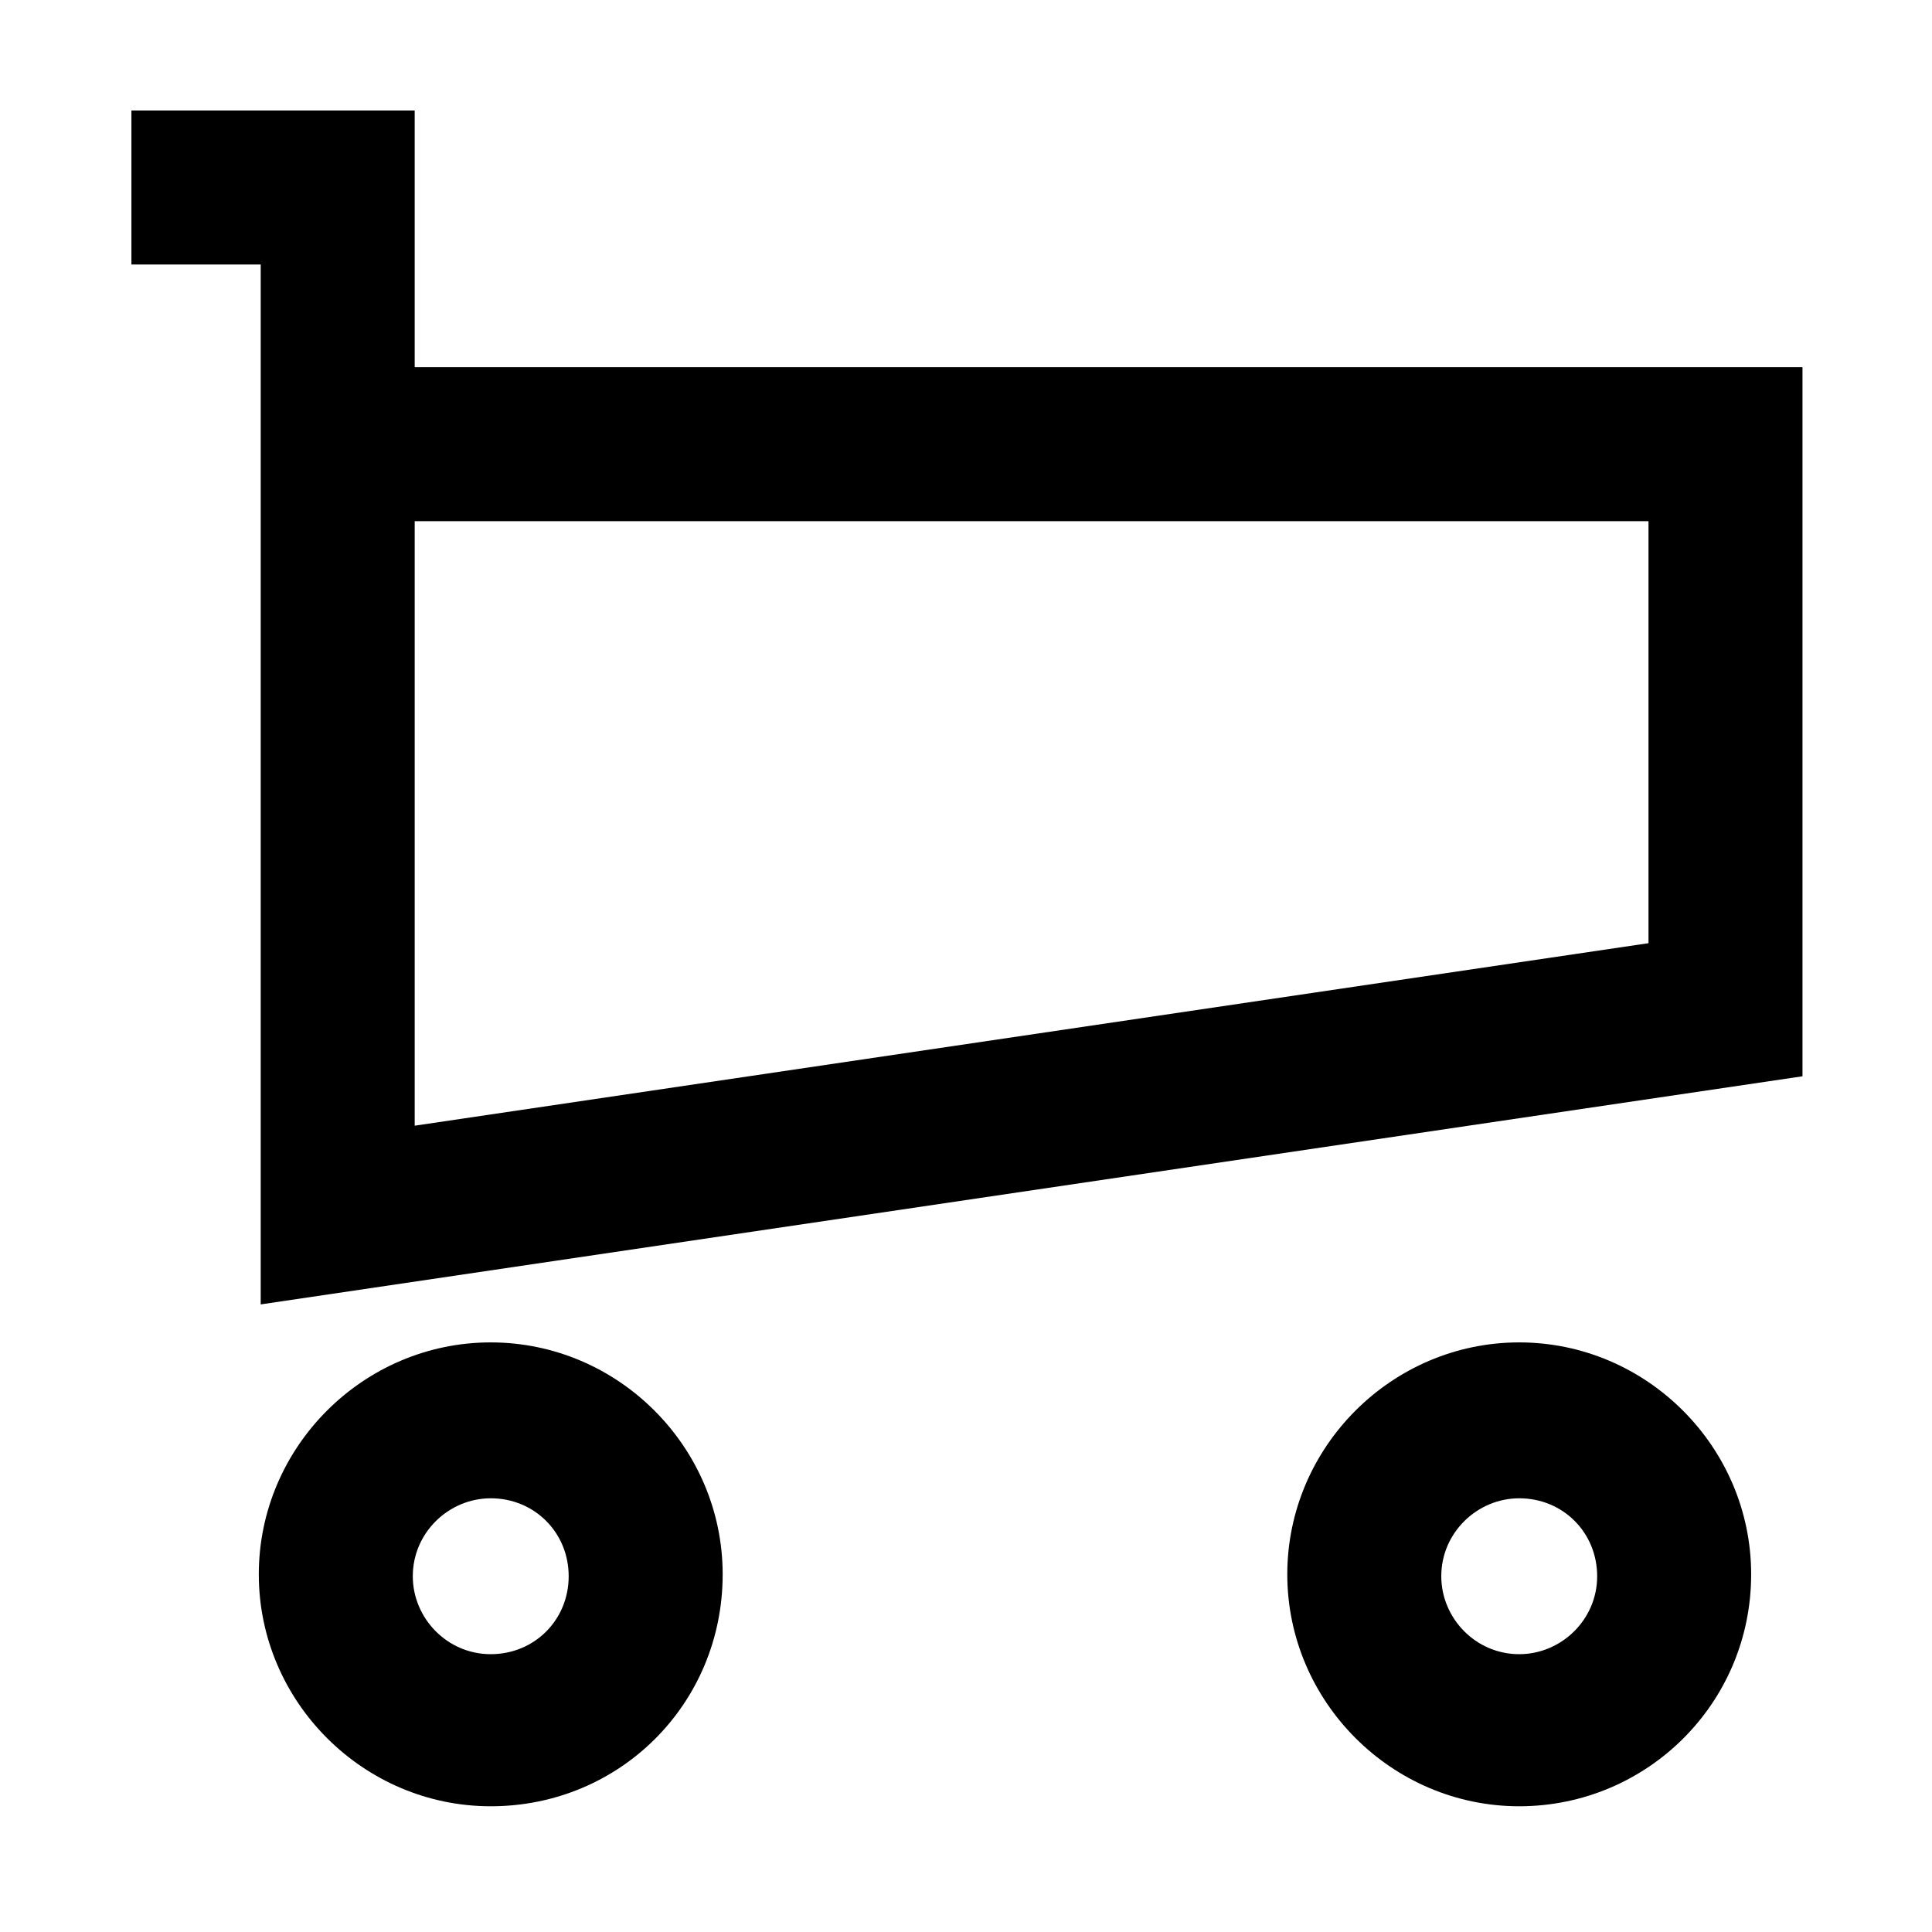
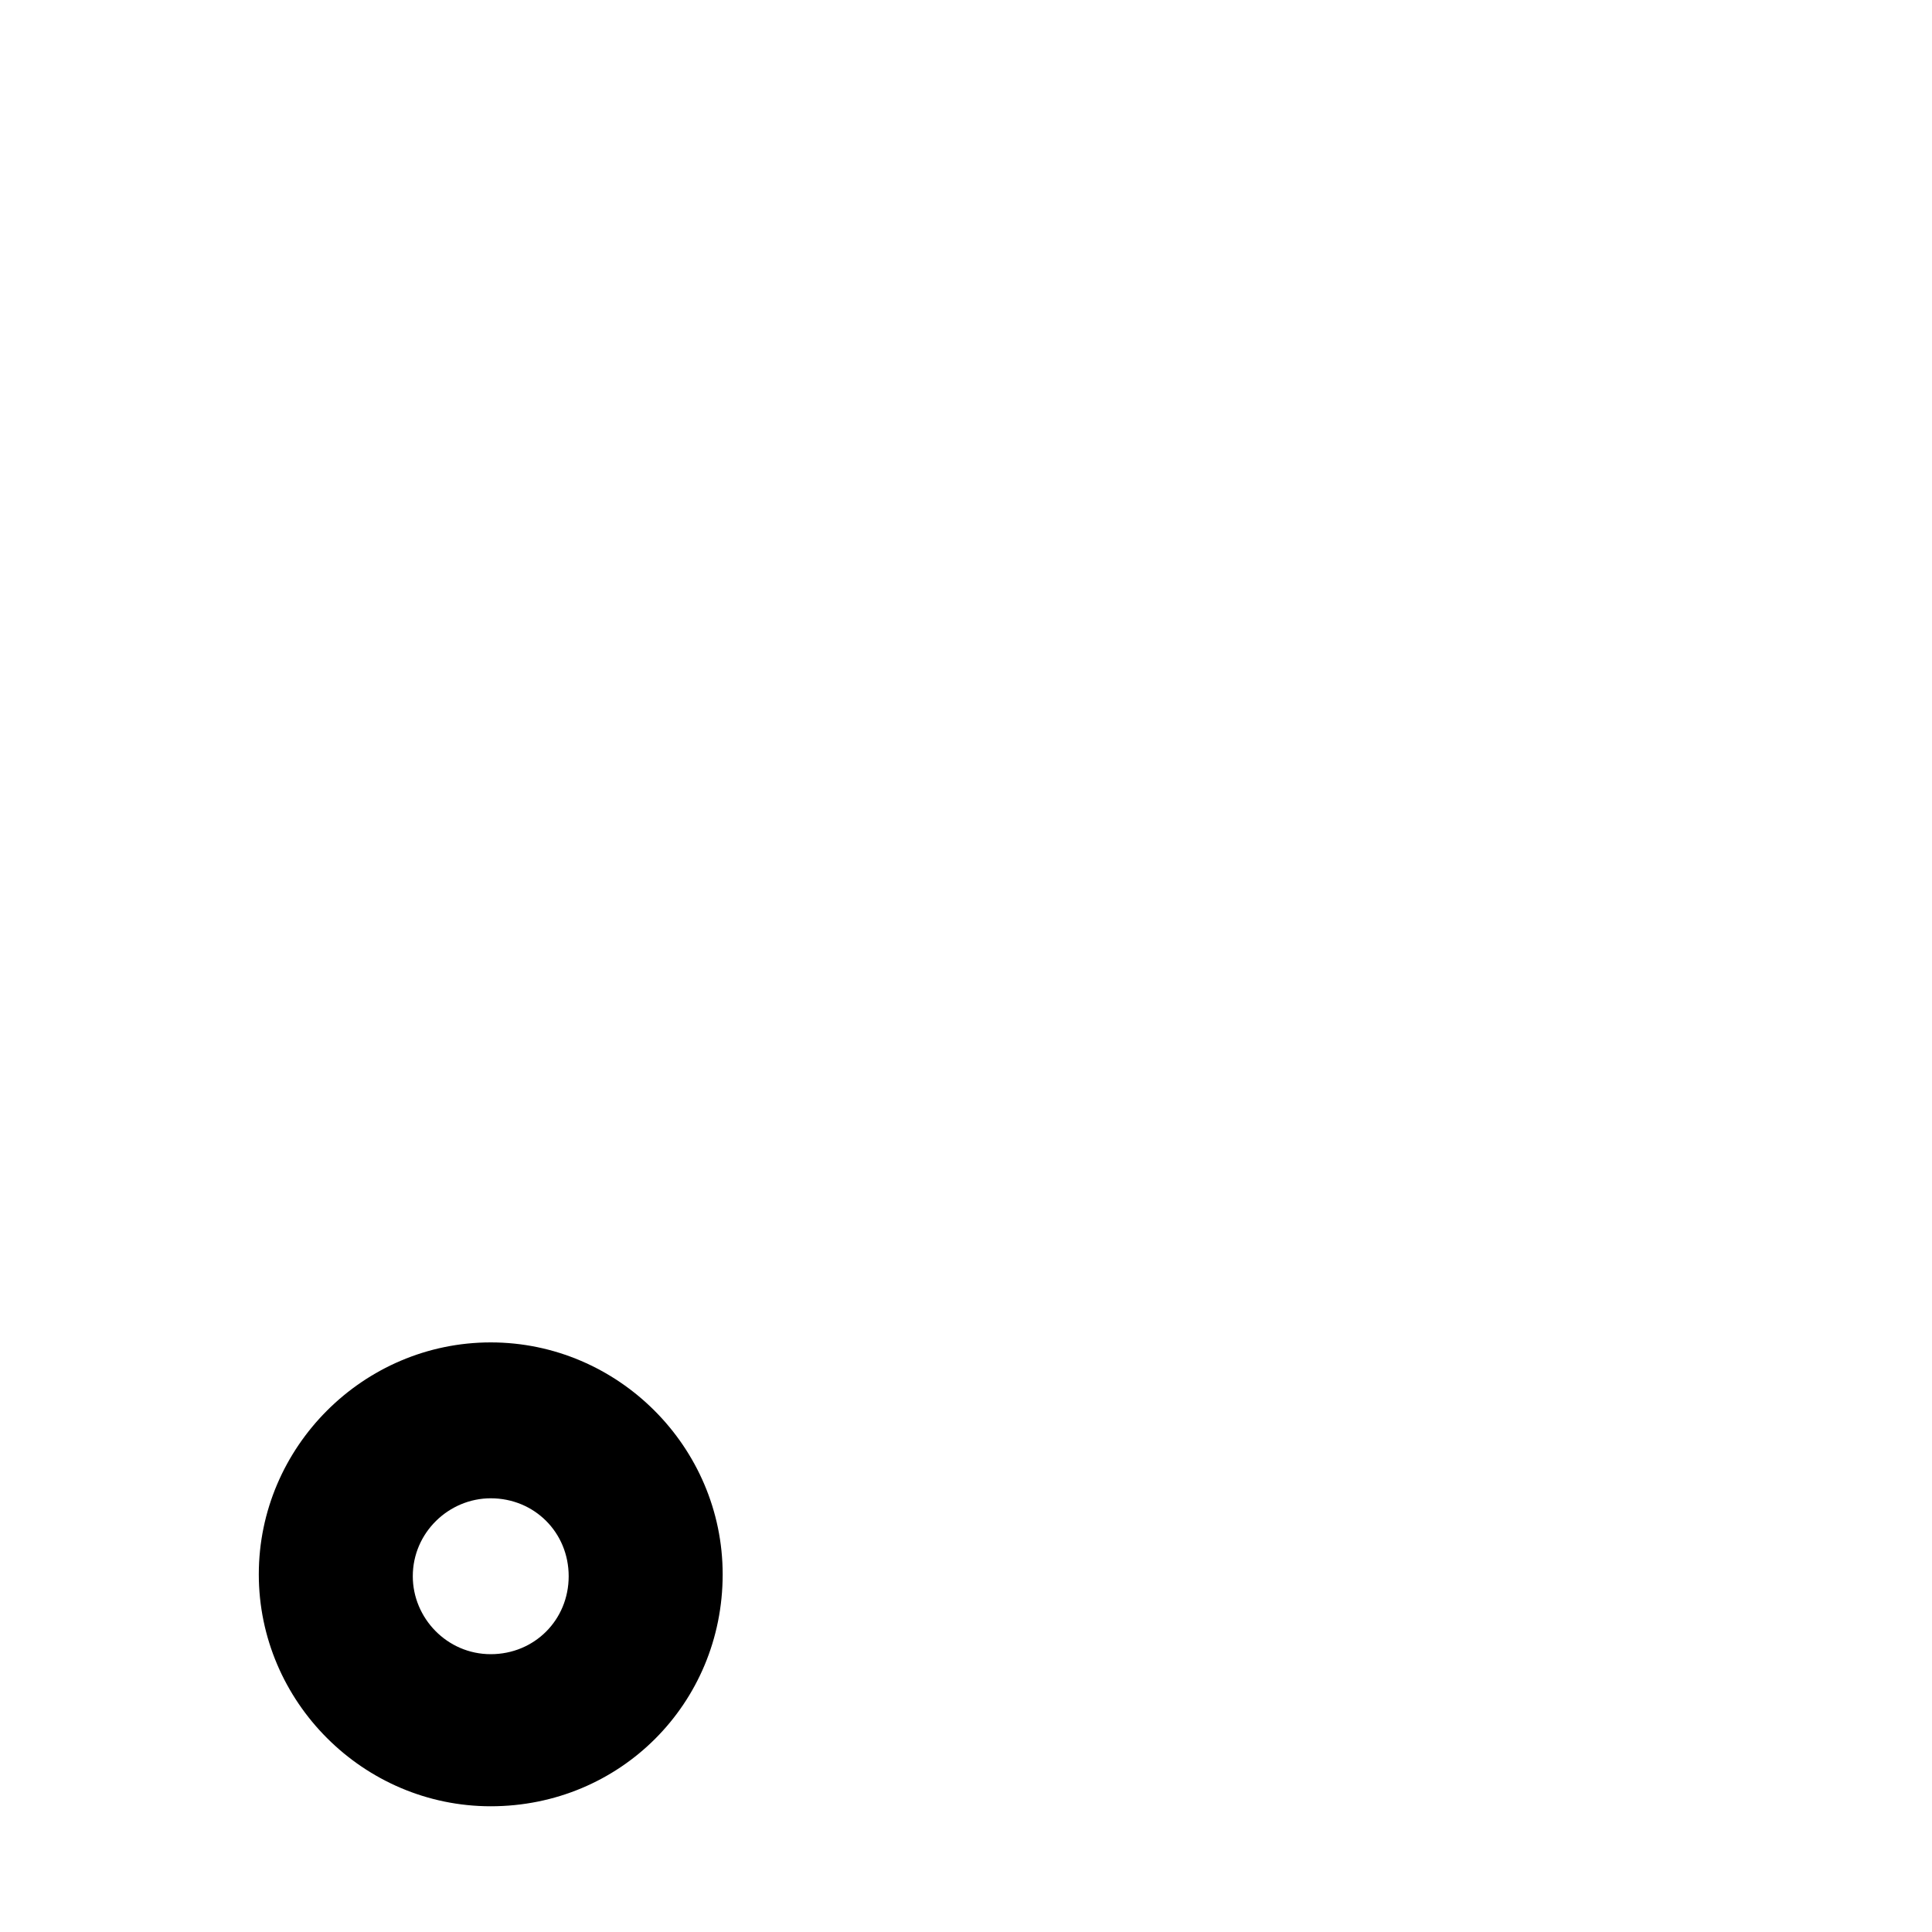
<svg xmlns="http://www.w3.org/2000/svg" fill="#000000" width="800px" height="800px" version="1.1" viewBox="144 144 512 512">
  <g>
-     <path d="m213.09 489.68v-275.58h-34.262v-40.809h75.07v68.016h367.78v187.92zm40.809-207.57v160.21l326.97-48.367v-111.84z" />
    <path d="m274.05 622.68c-33.754 0-61.465-27.711-61.465-61.465s27.711-61.465 61.465-61.465 61.465 27.711 61.465 61.465c0 34.258-27.207 61.465-61.465 61.465zm0-81.617c-11.082 0-20.656 9.07-20.656 20.656 0 11.082 9.07 20.656 20.656 20.656s20.656-9.07 20.656-20.656c0-11.59-9.07-20.656-20.656-20.656z" />
-     <path d="m546.61 622.68c-33.754 0-61.465-27.711-61.465-61.465s27.711-61.465 61.465-61.465c33.754 0 61.465 27.711 61.465 61.465 0 34.258-27.707 61.465-61.465 61.465zm0-81.617c-11.082 0-20.656 9.07-20.656 20.656 0 11.082 9.07 20.656 20.656 20.656 11.082 0 20.656-9.07 20.656-20.656 0-11.59-9.066-20.656-20.656-20.656z" />
  </g>
</svg>